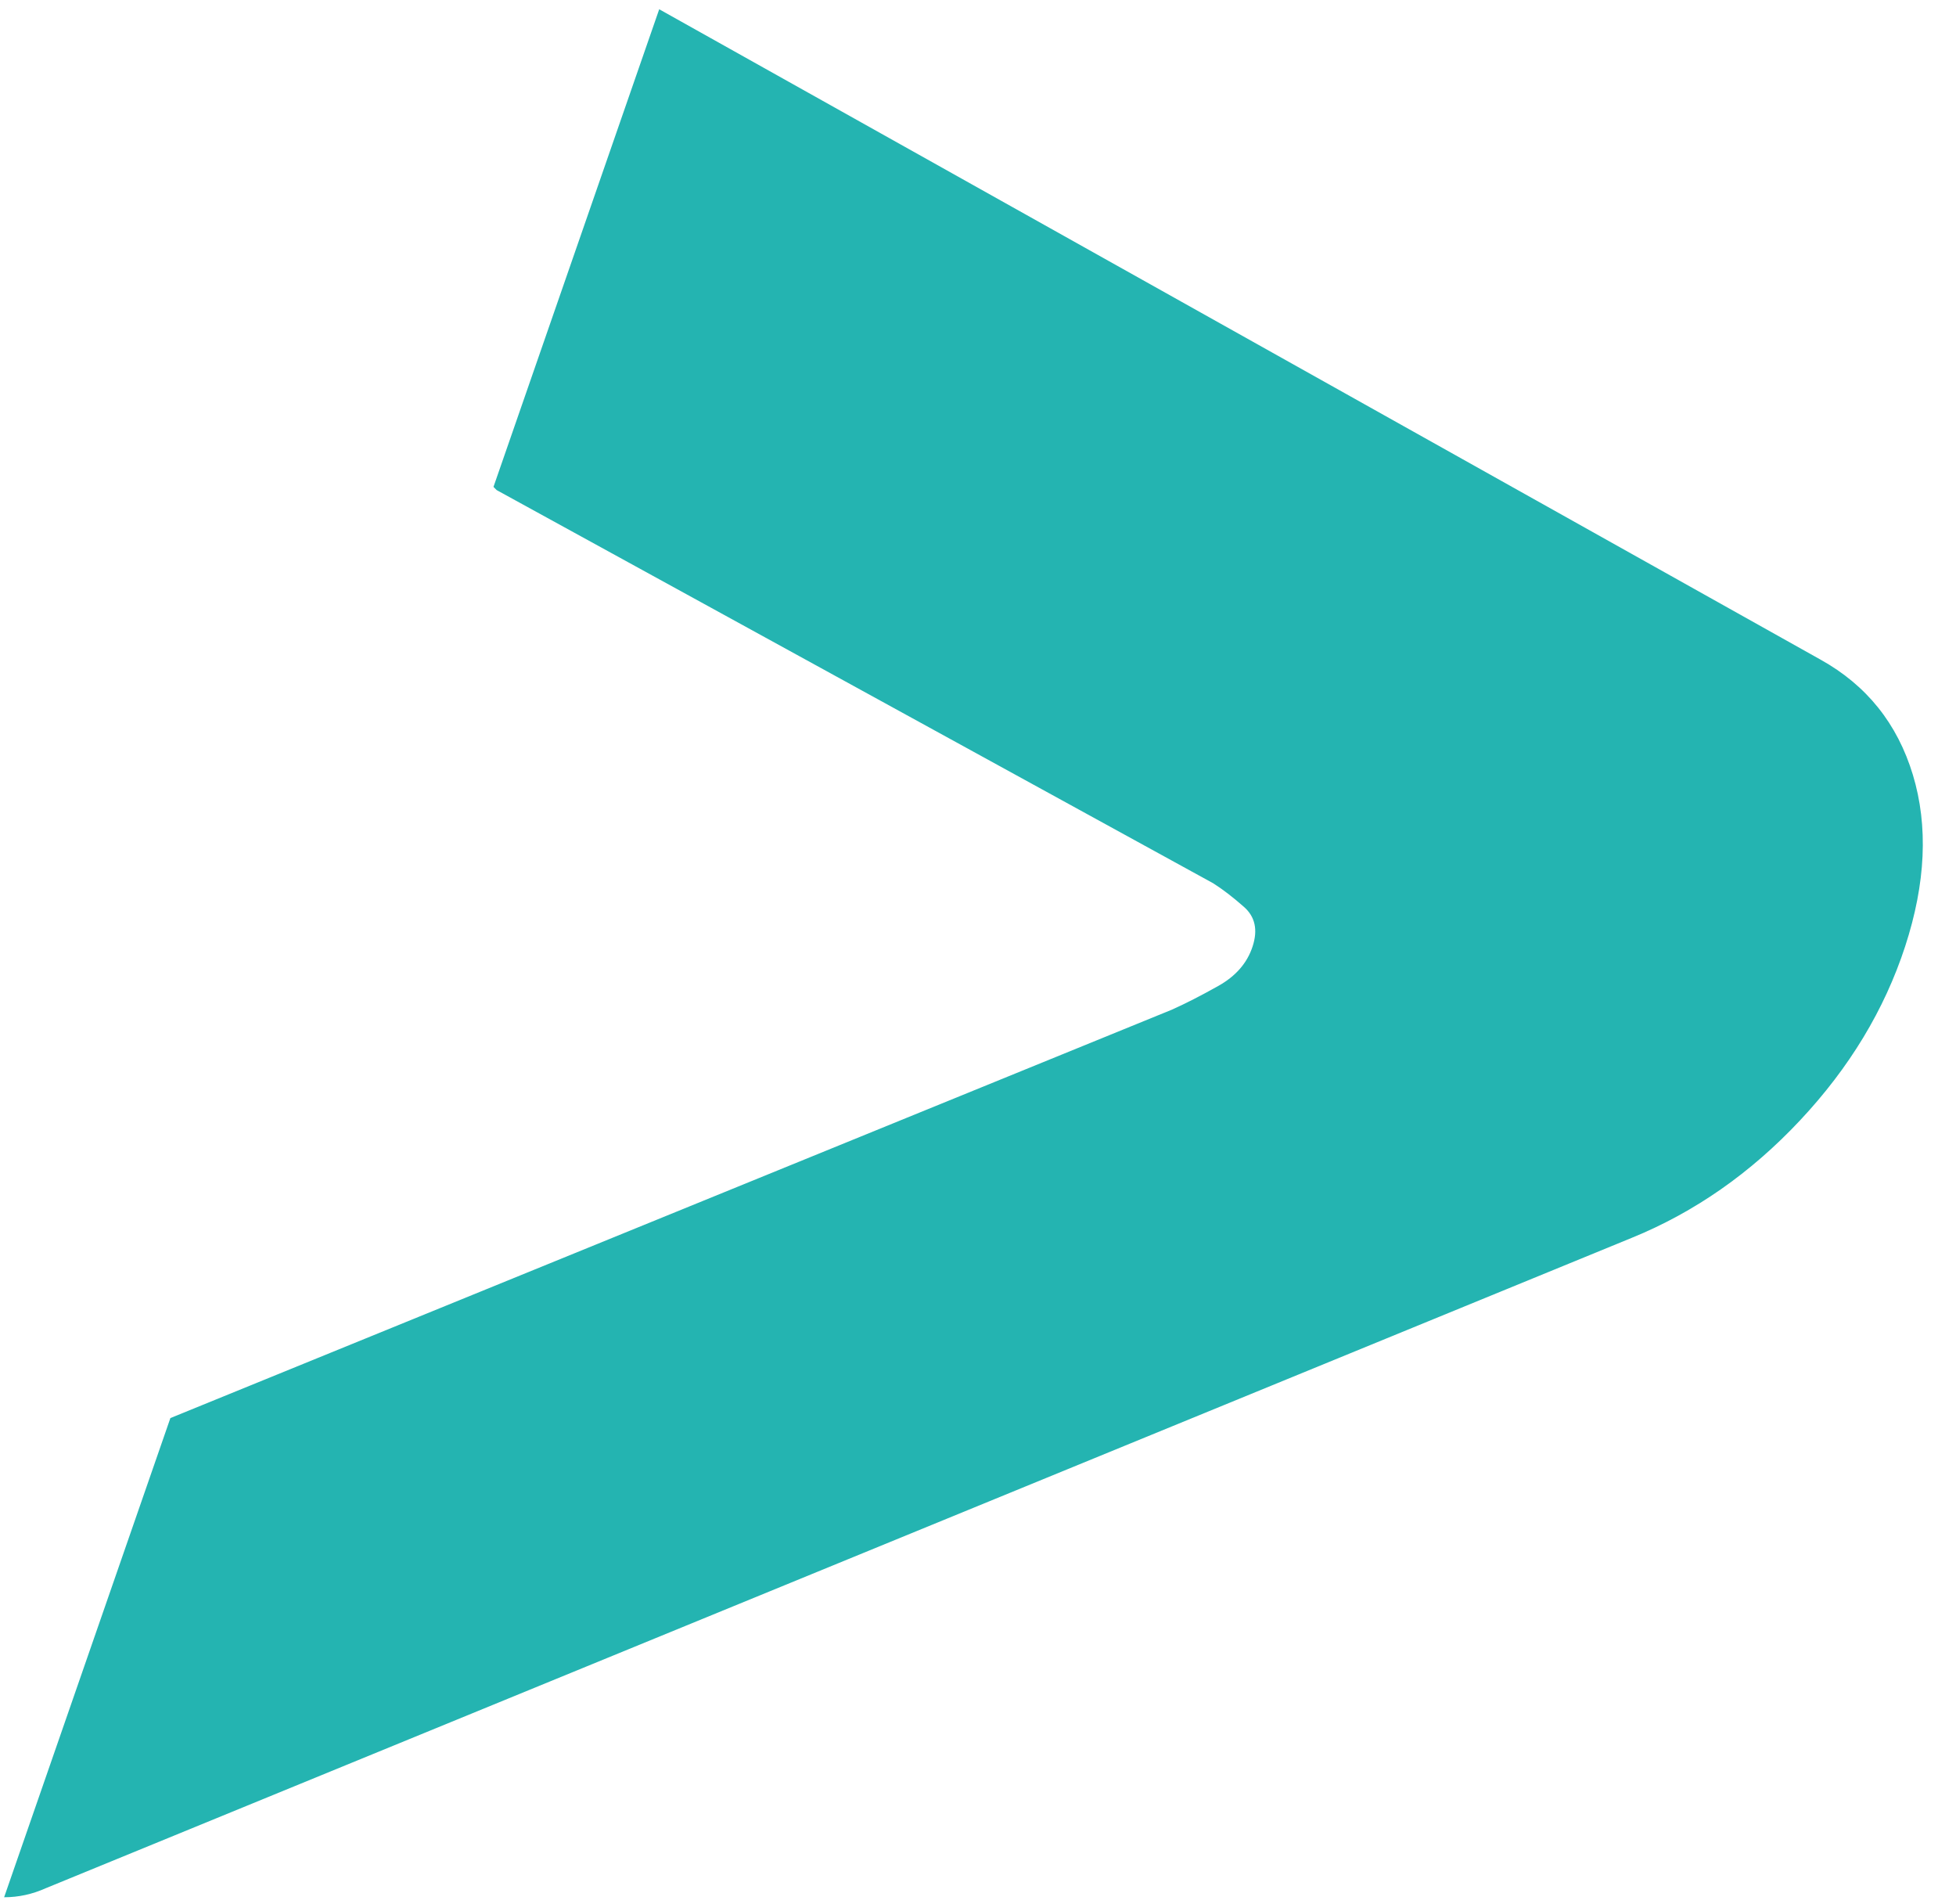
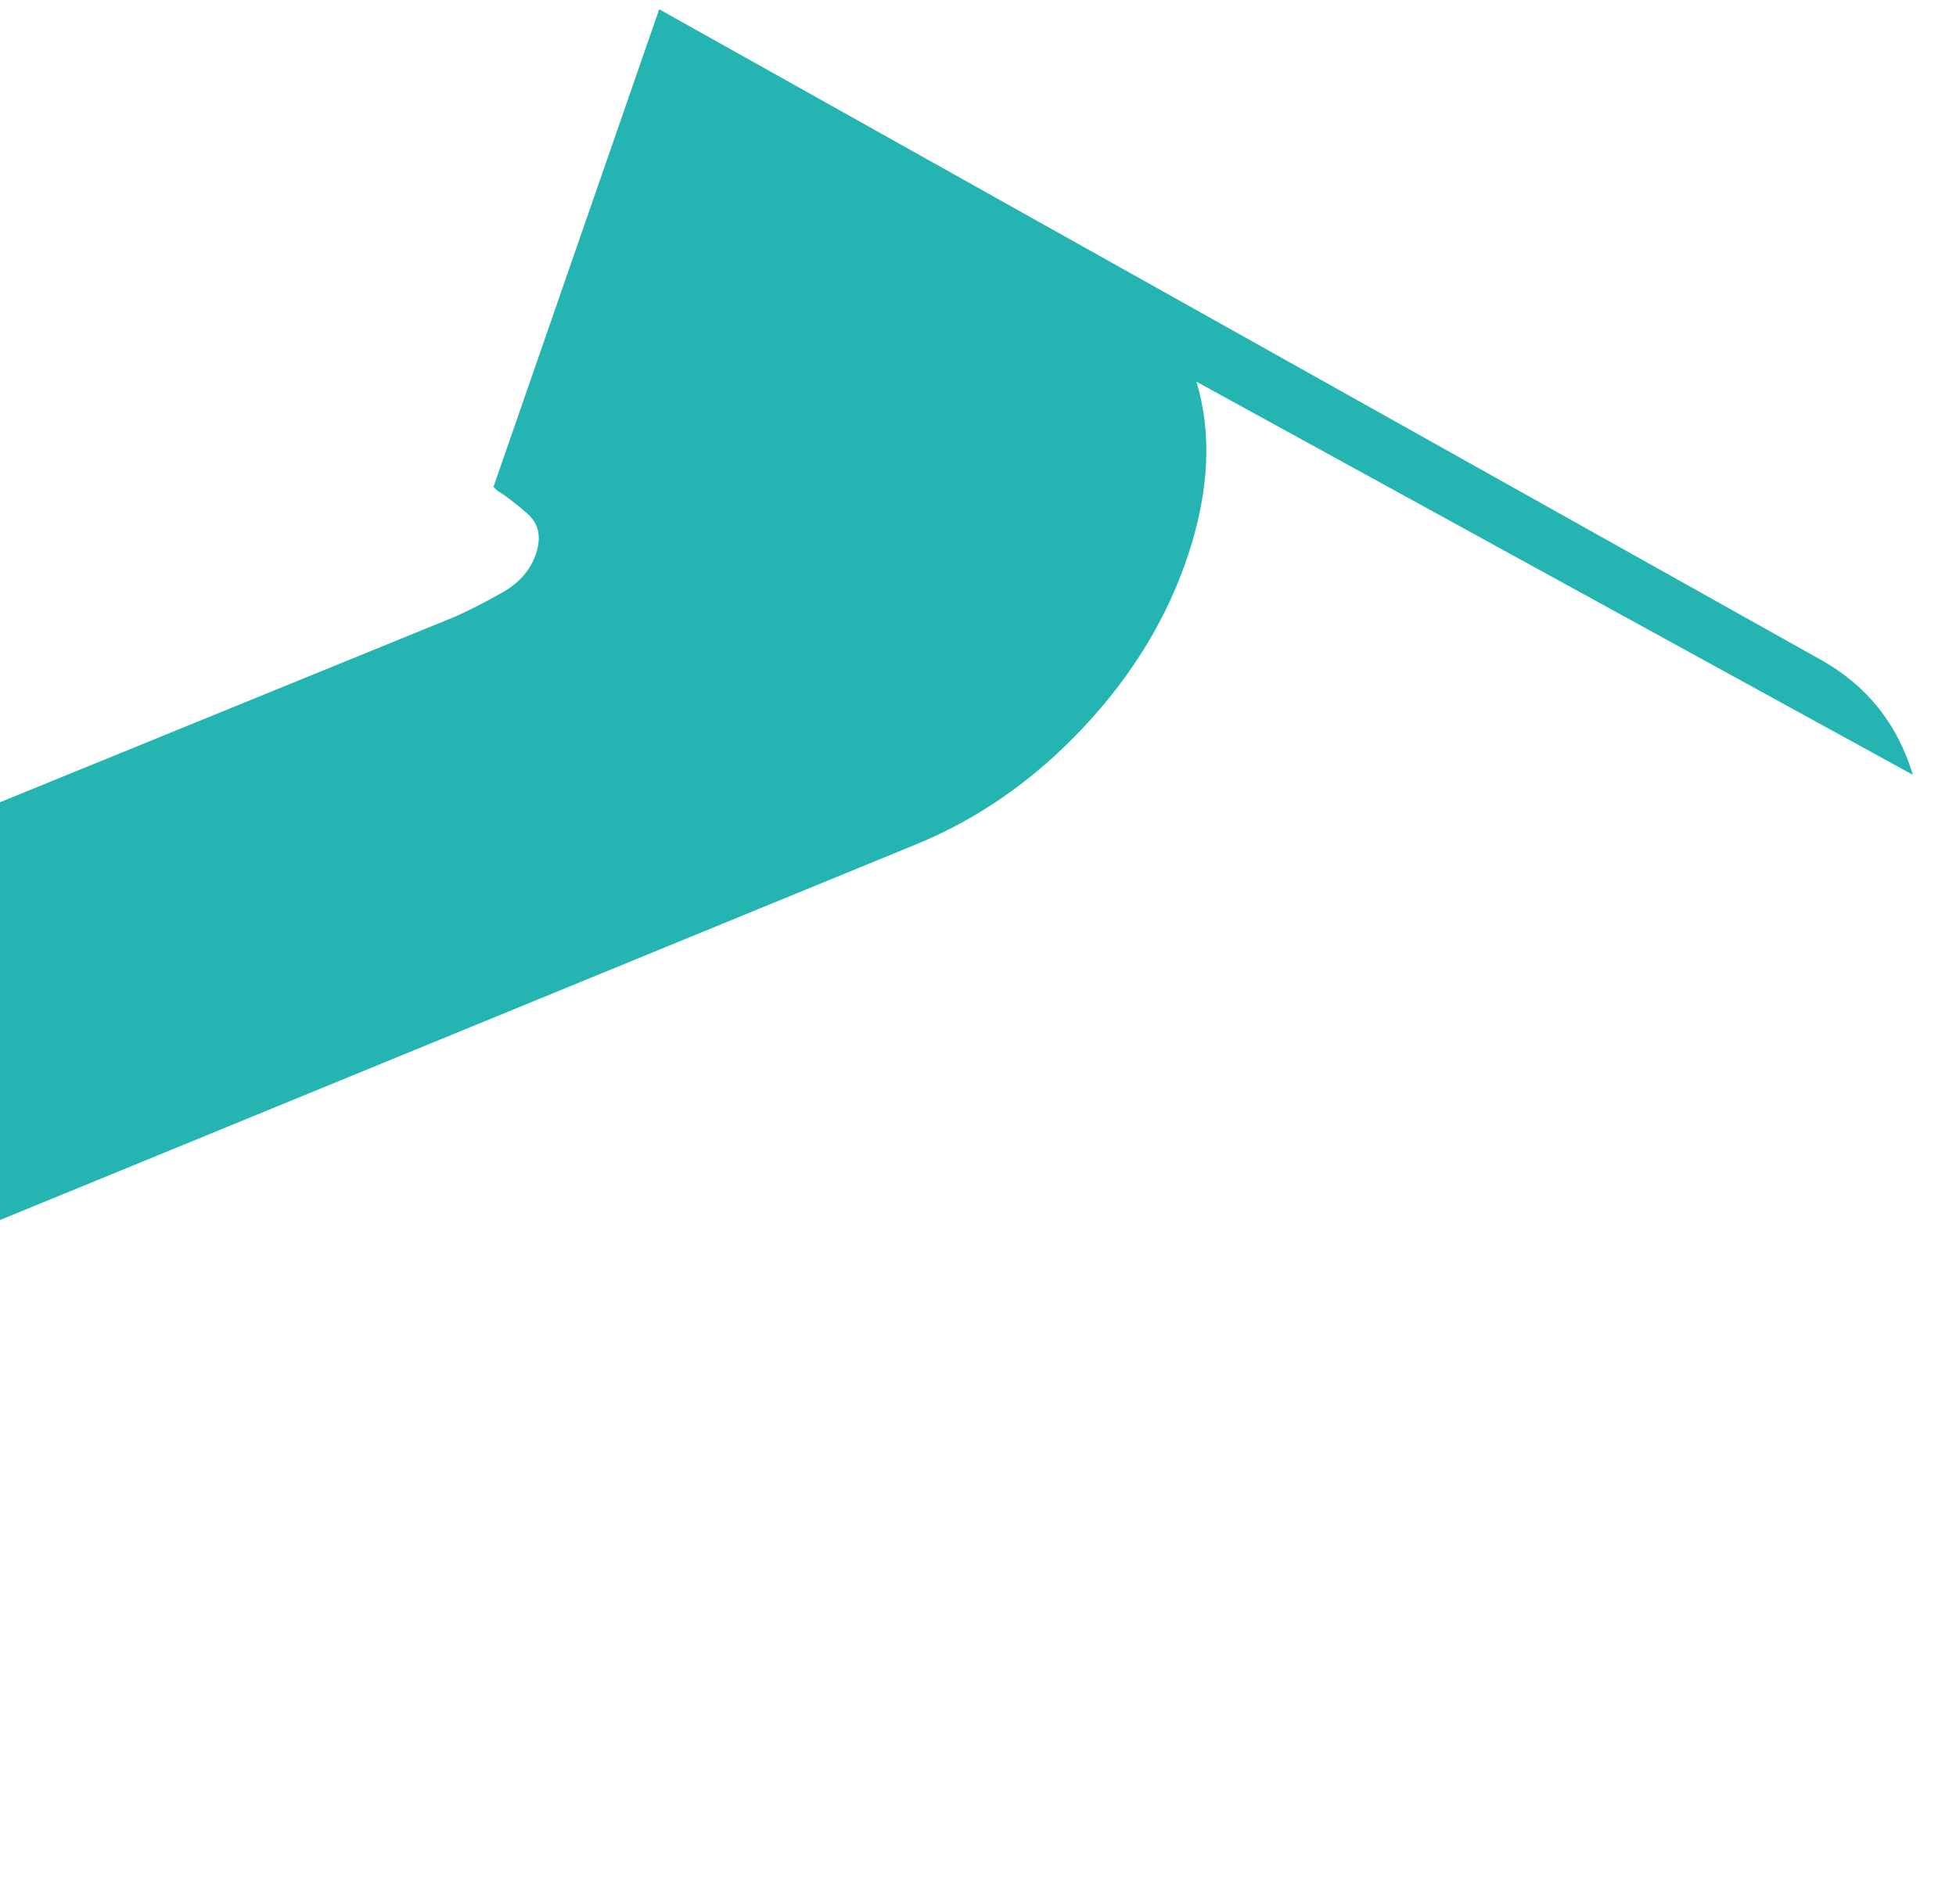
<svg xmlns="http://www.w3.org/2000/svg" id="_Слой_1" data-name="Слой_1" version="1.1" viewBox="95.372 628.521 690.814 672.304">
  <defs>
    <style>
      .st0 {
        fill: #fff;
      }

      .st1 {
        fill: #24b4b1;
      }
    </style>
  </defs>
-   <path class="st1" d="M770.96,902.12c-5.47-18.06-16.33-31.62-32.59-40.67l-410.18-229.66-58.53,168.65c.37.38.76.75,1.12,1.13l253.04,138.82c3.36,2.13,7,4.92,10.91,8.37,3.93,3.47,4.94,8.11,3.03,13.96-1.91,5.85-5.96,10.5-12.14,13.95-6.17,3.46-11.63,6.25-16.38,8.37l-353.69,144.2-58.72,169.2c5.06,0,9.96-1.06,14.7-3.19l560.17-229.66c22.17-9.04,41.96-22.85,59.41-41.47,17.45-18.6,29.82-39.08,37.11-61.4,7.29-22.34,8.2-42.53,2.74-60.61Z">
+   <path class="st1" d="M770.96,902.12c-5.47-18.06-16.33-31.62-32.59-40.67l-410.18-229.66-58.53,168.65c.37.38.76.75,1.12,1.13c3.36,2.13,7,4.92,10.91,8.37,3.93,3.47,4.94,8.11,3.03,13.96-1.91,5.85-5.96,10.5-12.14,13.95-6.17,3.46-11.63,6.25-16.38,8.37l-353.69,144.2-58.72,169.2c5.06,0,9.96-1.06,14.7-3.19l560.17-229.66c22.17-9.04,41.96-22.85,59.41-41.47,17.45-18.6,29.82-39.08,37.11-61.4,7.29-22.34,8.2-42.53,2.74-60.61Z">
  </path>
</svg>